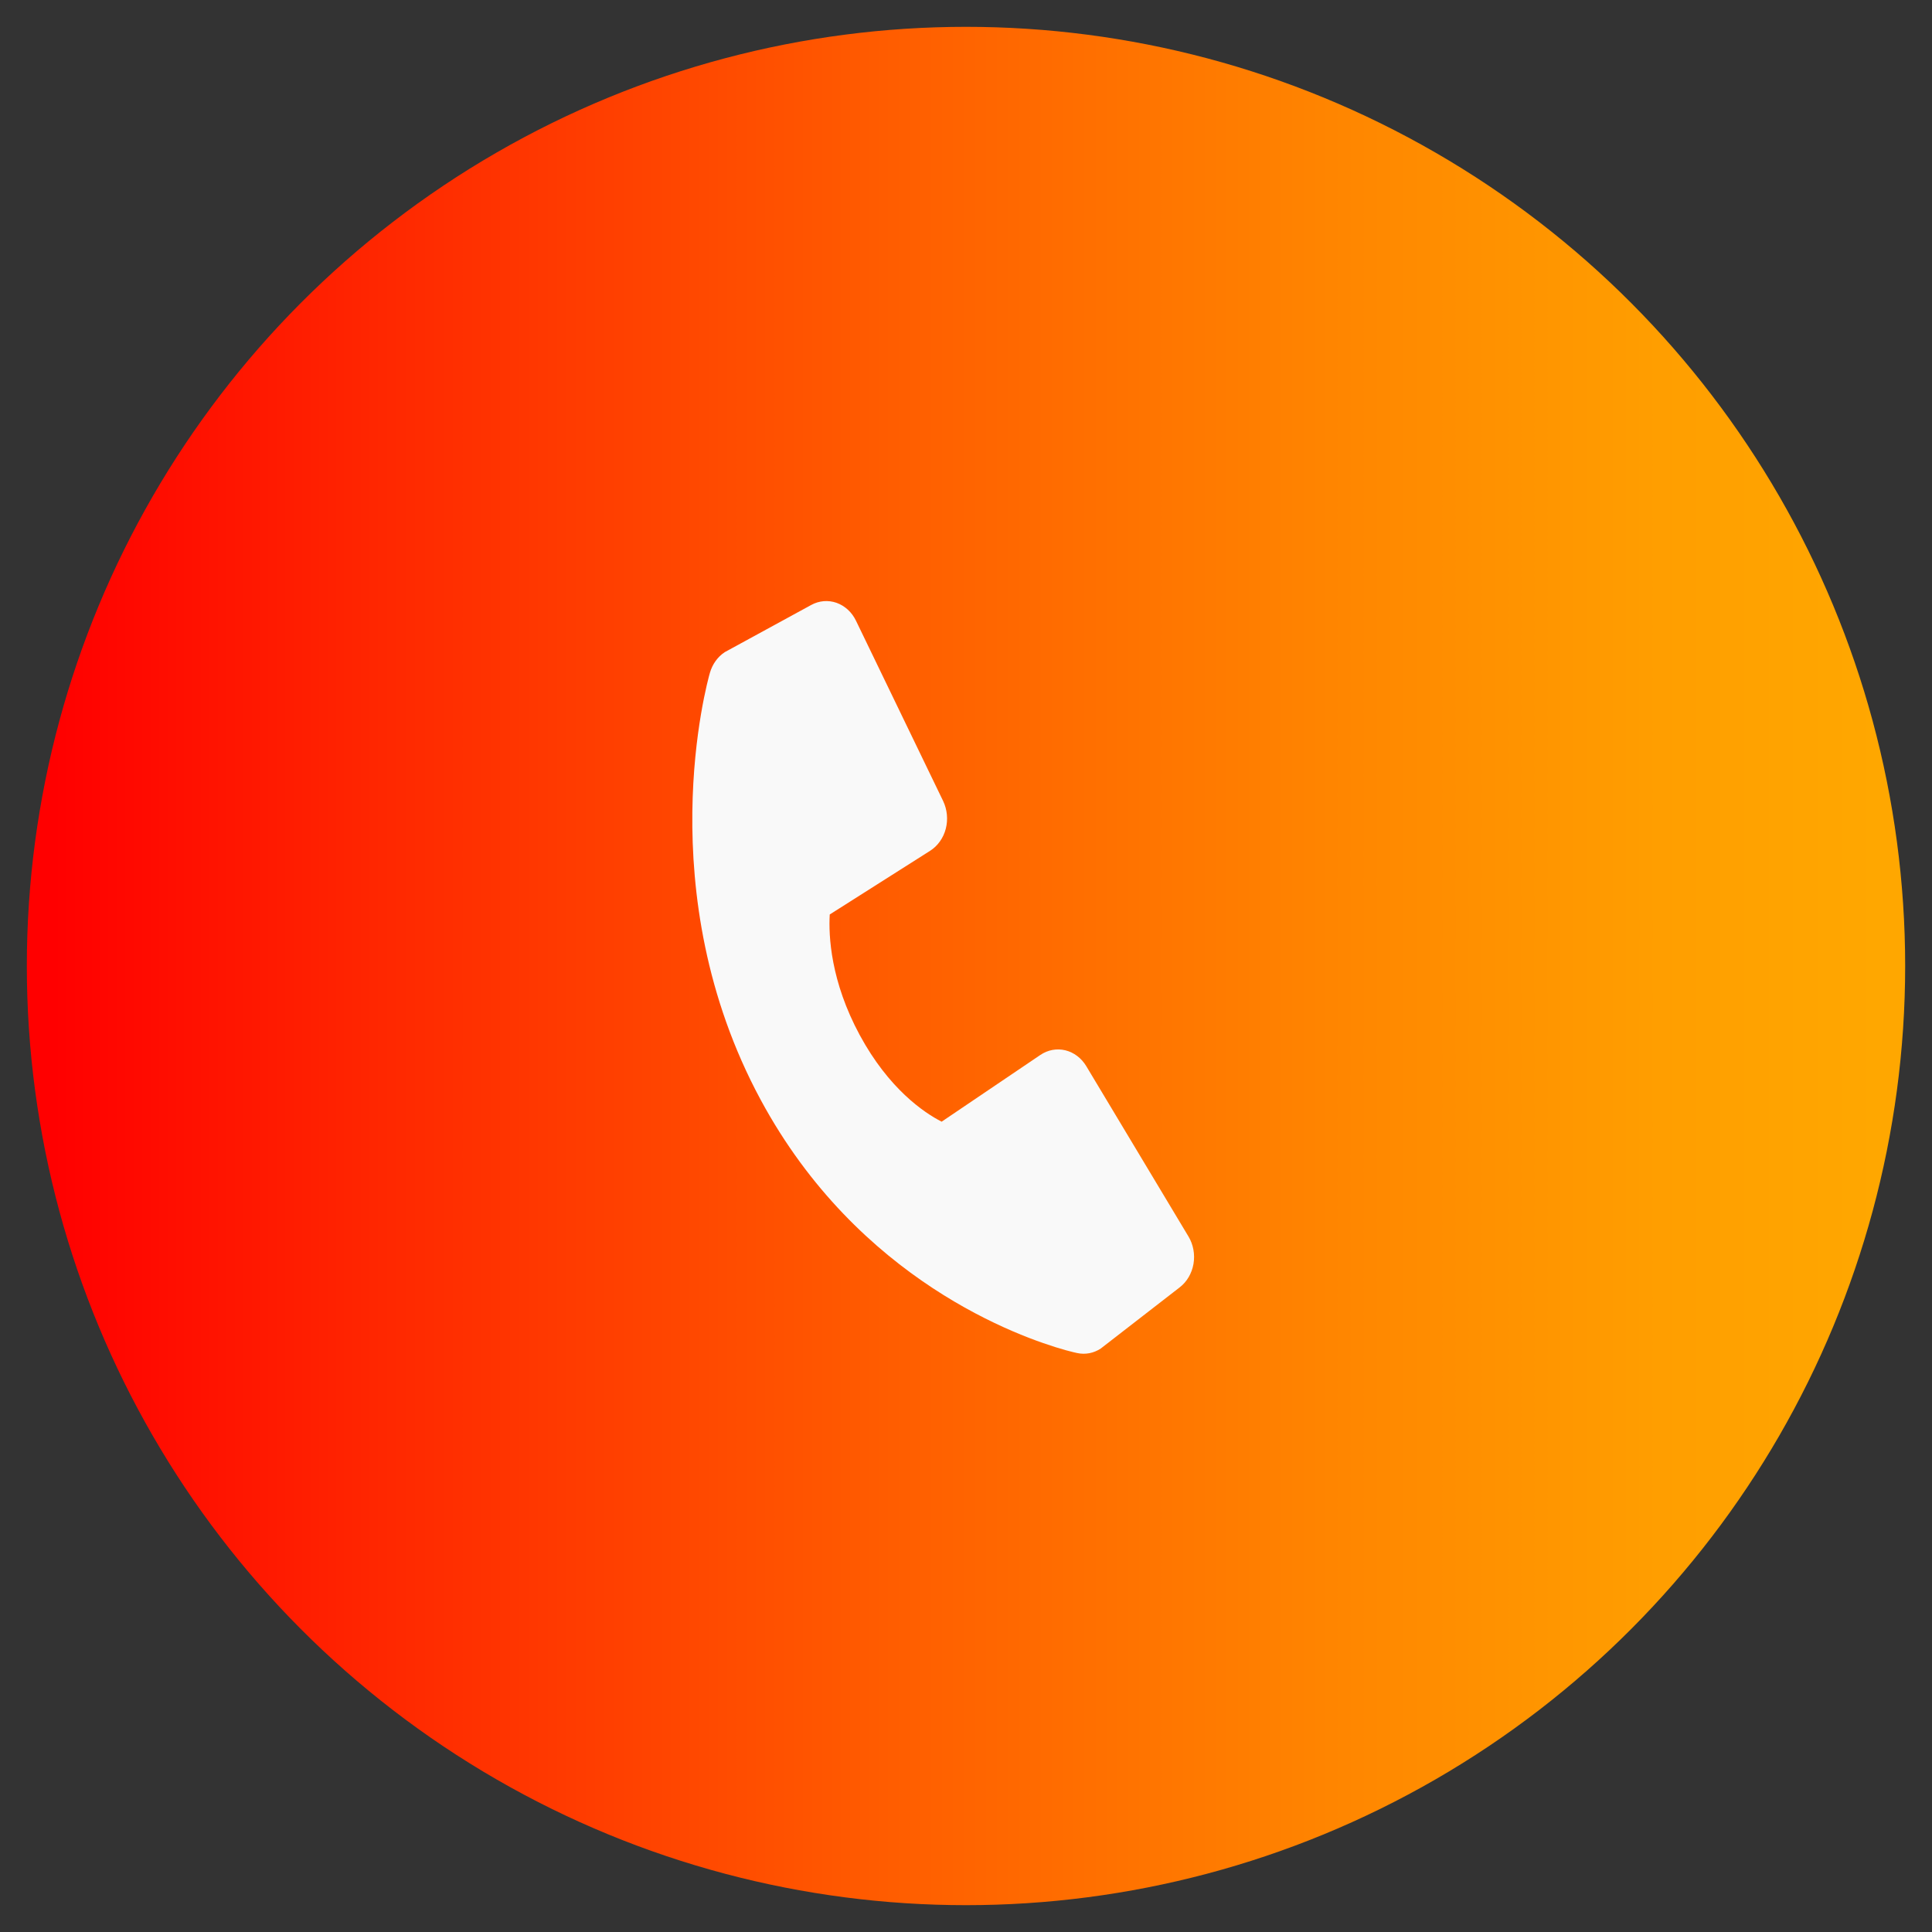
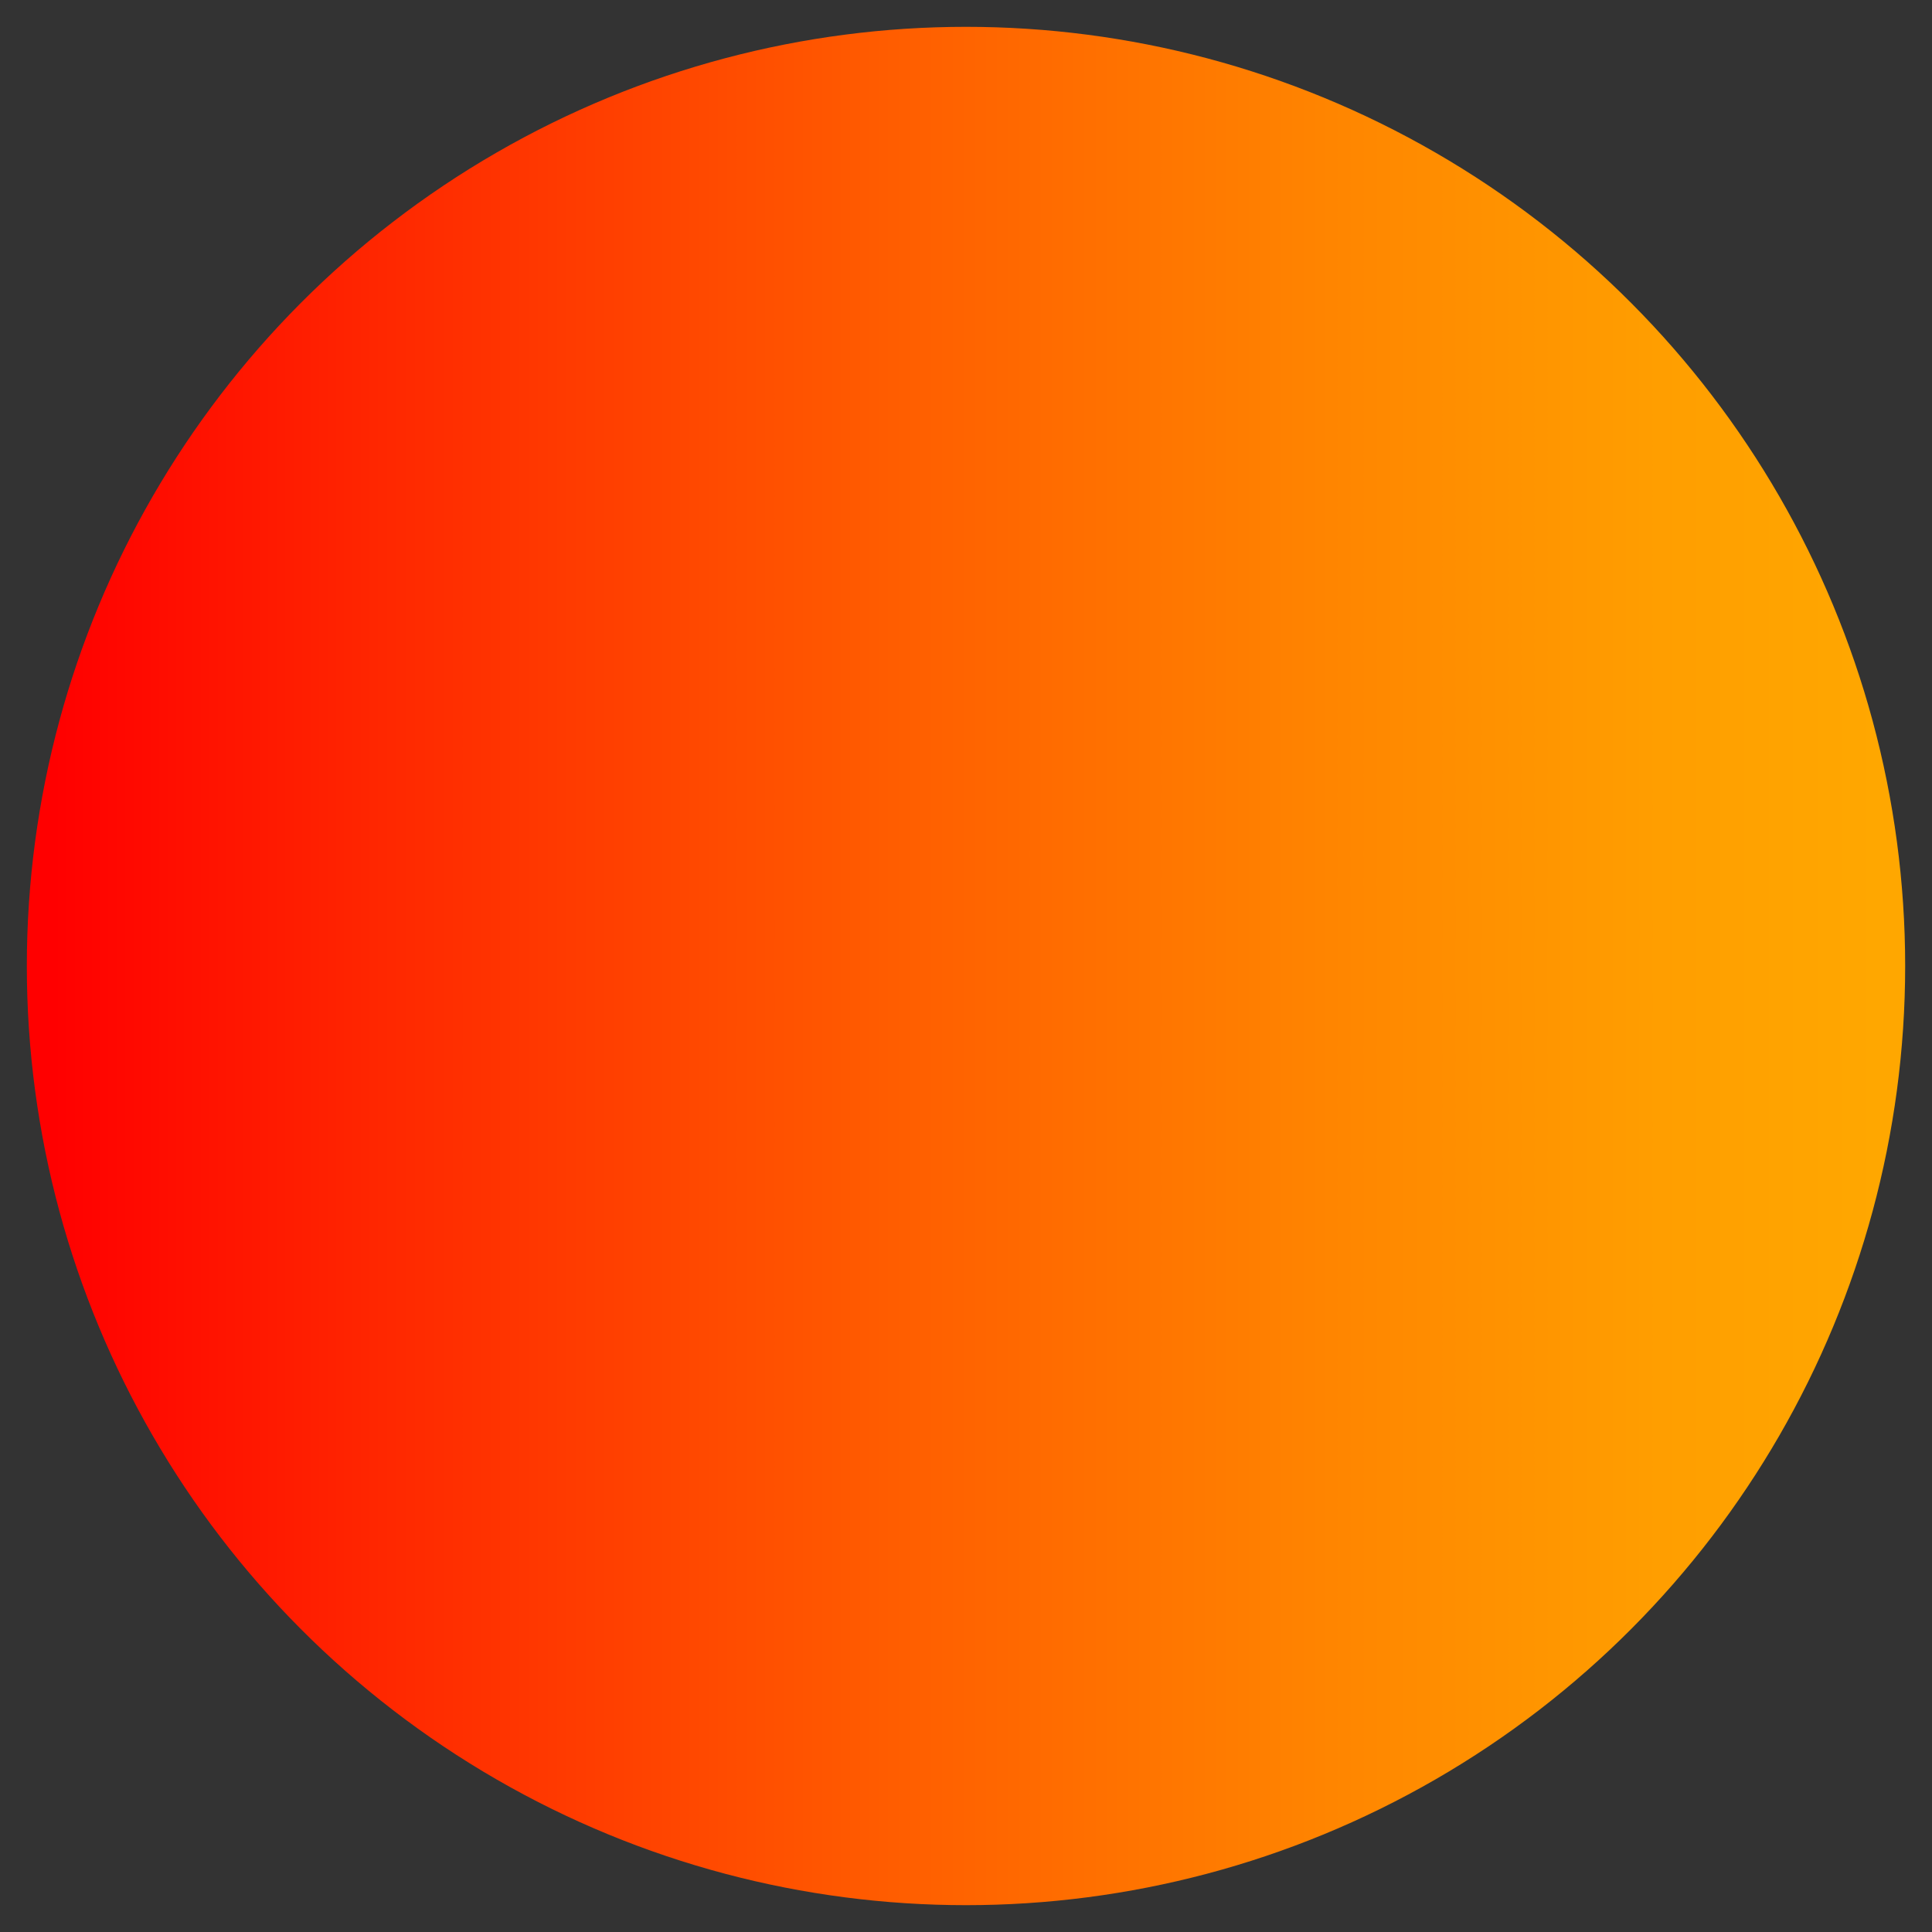
<svg xmlns="http://www.w3.org/2000/svg" width="36" height="36" viewBox="0 0 36 36" fill="none">
  <rect x="0" y="0" width="36" height="36" fill="#333333" stroke="none" />
  <g id="Social Media">
    <g id="Group 123">
      <circle id="Ellipse 153" cx="18" cy="18" r="17" fill="url(#paint0_linear_493_8368)" stroke="url(#paint1_linear_493_8368)" />
      <g id="Group 150">
-         <path id="Vector" d="M22.146 23.041L20.241 19.866C20.151 19.716 20.011 19.61 19.852 19.571C19.692 19.532 19.525 19.563 19.386 19.657L17.546 20.901C17.212 20.729 16.562 20.288 16.02 19.287C15.478 18.283 15.438 17.442 15.461 17.04L17.332 15.853C17.473 15.763 17.578 15.616 17.623 15.444C17.668 15.271 17.65 15.085 17.574 14.926L15.951 11.568C15.875 11.409 15.745 11.289 15.589 11.233C15.433 11.178 15.264 11.192 15.117 11.272L13.506 12.151C13.373 12.238 13.275 12.375 13.228 12.537C13.18 12.702 12.088 16.628 14.175 20.495C15.995 23.867 19.009 24.921 19.851 25.157C19.974 25.191 20.051 25.208 20.071 25.212C20.223 25.245 20.379 25.215 20.511 25.128L21.982 23.988C22.116 23.885 22.208 23.728 22.239 23.551C22.269 23.374 22.236 23.191 22.146 23.041Z" fill="#F9F9F9" />
-       </g>
+         </g>
    </g>
  </g>
  <defs>
    <linearGradient id="paint0_linear_493_8368" x1="0.996" y1="18" x2="35" y2="18" gradientUnits="userSpaceOnUse">
      <stop stop-color="#FF0000" />
      <stop offset="0.18" stop-color="#FF2700" />
      <stop offset="0.46" stop-color="#FF5D00" />
      <stop offset="0.7" stop-color="#FF8500" />
      <stop offset="0.88" stop-color="#FF9E00" />
      <stop offset="1" stop-color="#FFA700" />
    </linearGradient>
    <linearGradient id="paint1_linear_493_8368" x1="0.996" y1="18" x2="35" y2="18" gradientUnits="userSpaceOnUse">
      <stop stop-color="#FF0000" />
      <stop offset="0.18" stop-color="#FF2700" />
      <stop offset="0.46" stop-color="#FF5D00" />
      <stop offset="0.7" stop-color="#FF8500" />
      <stop offset="0.88" stop-color="#FF9E00" />
      <stop offset="1" stop-color="#FFA700" />
    </linearGradient>
  </defs>
</svg>